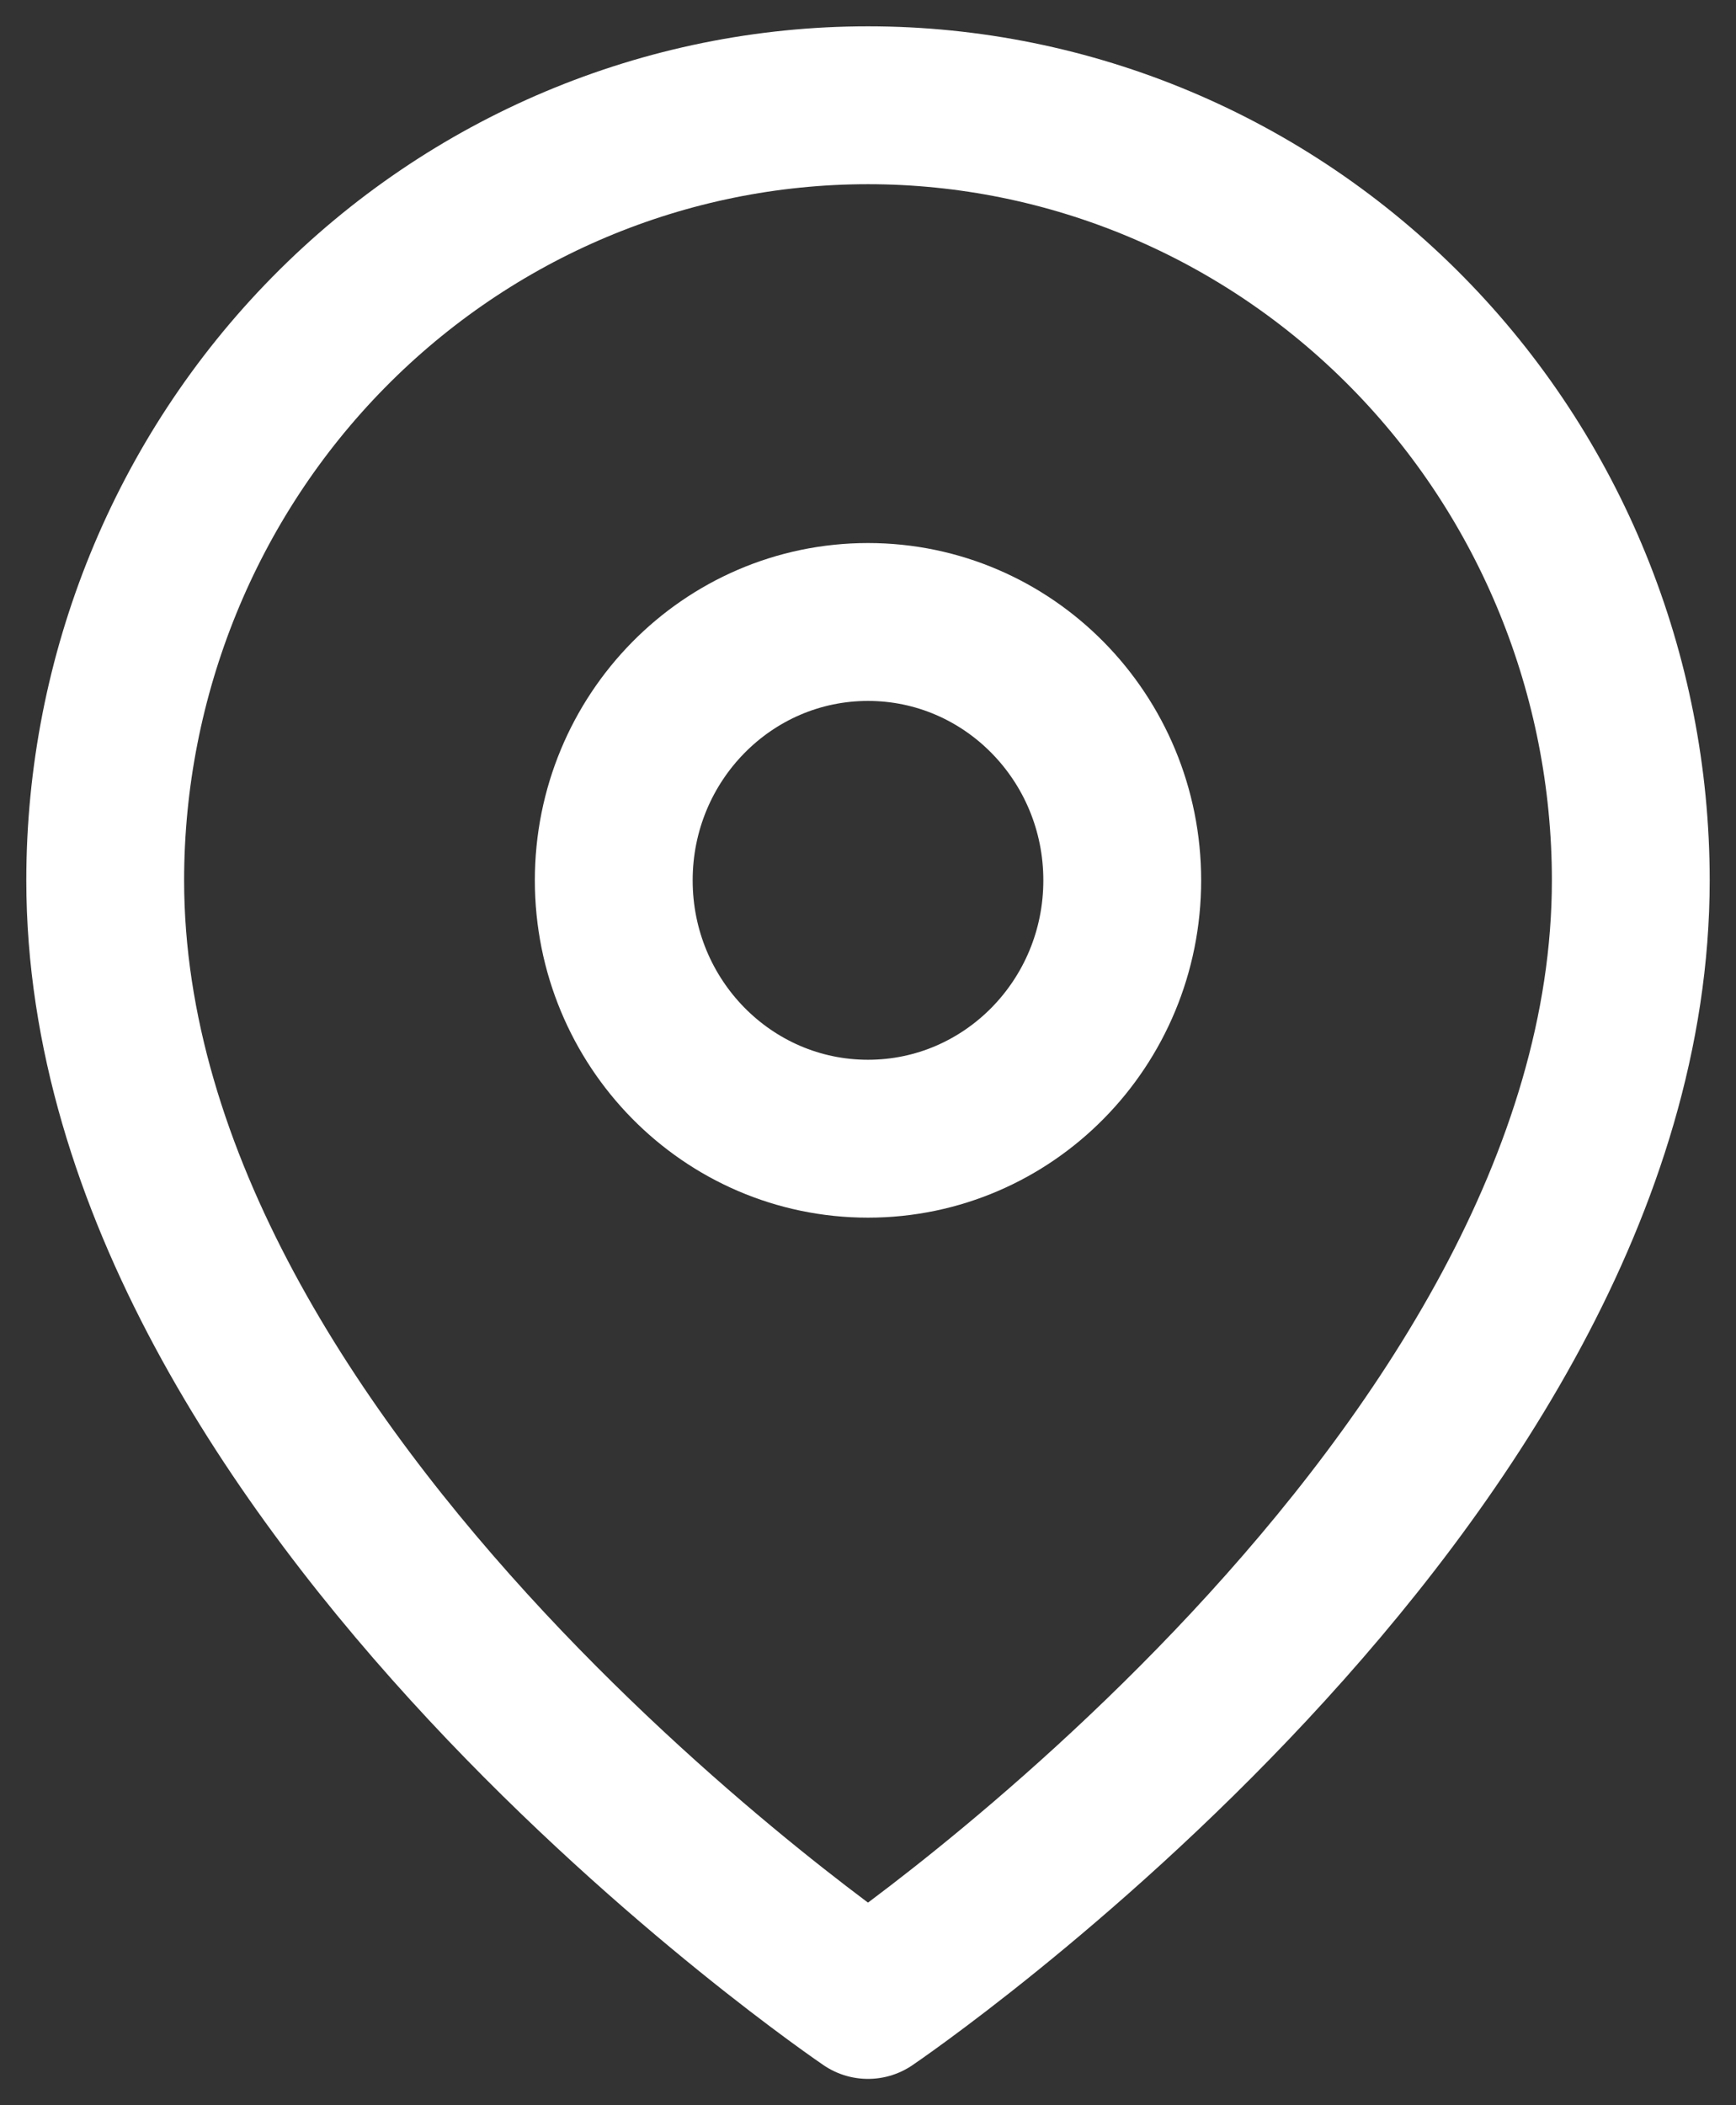
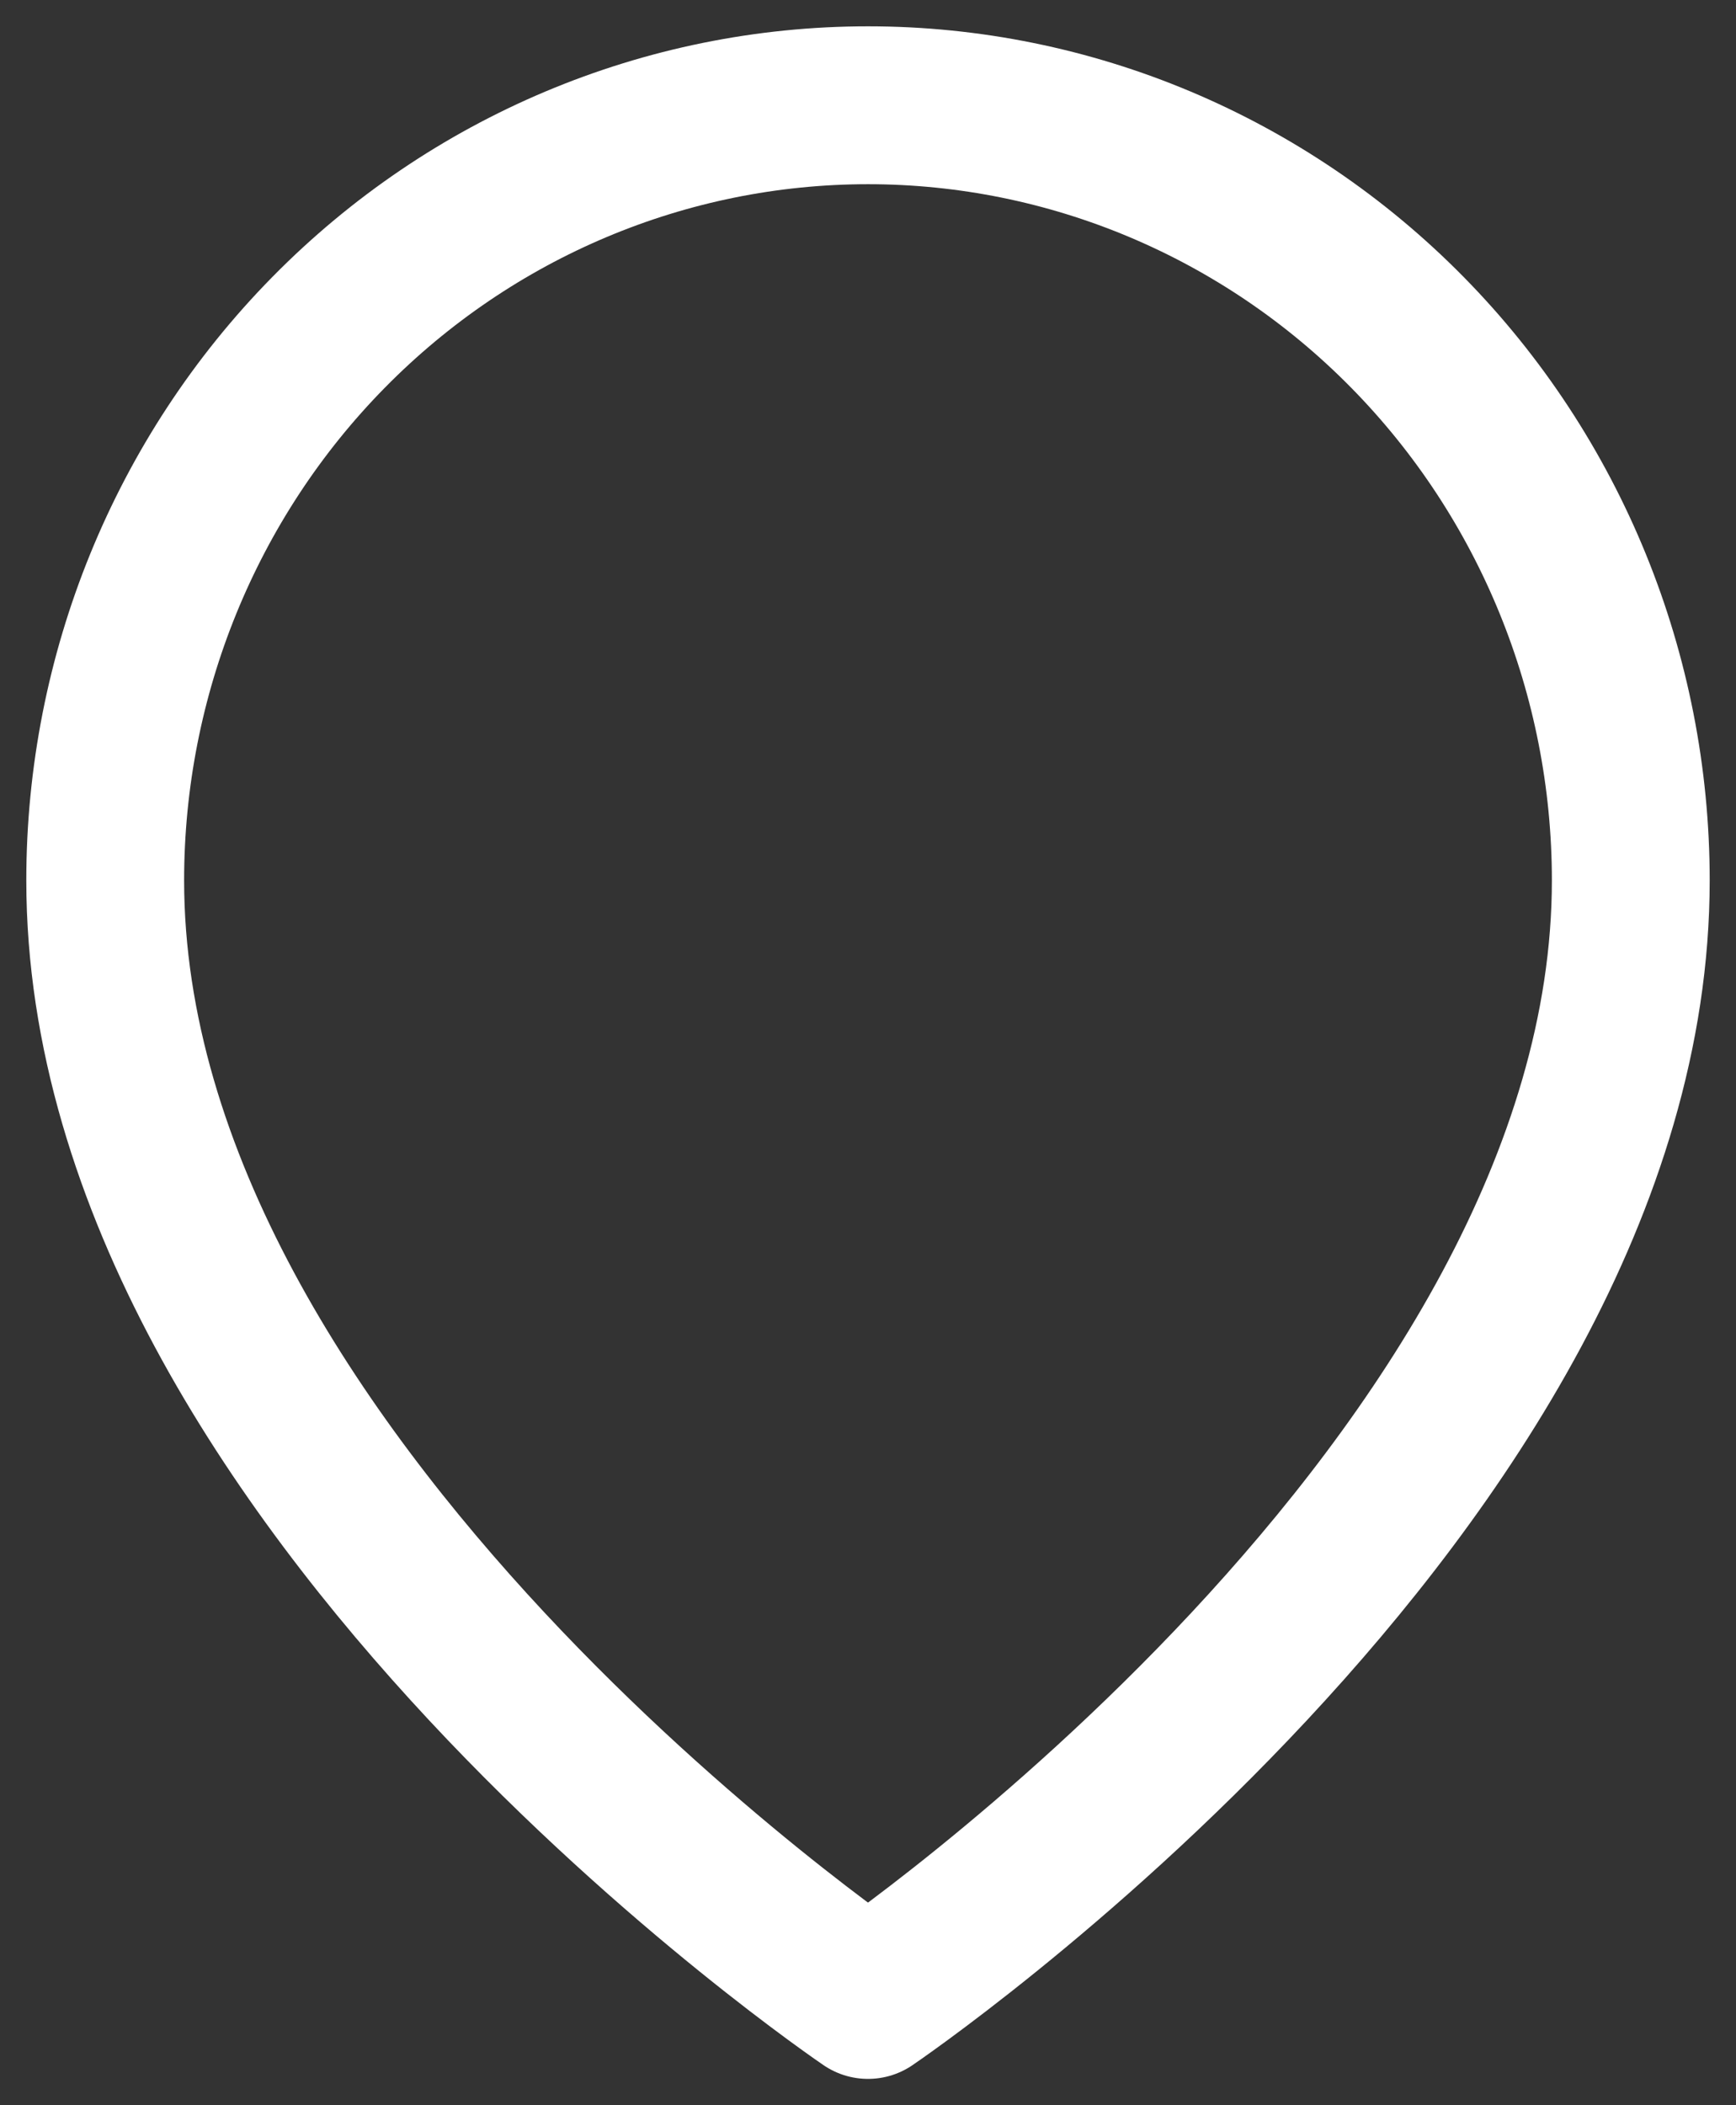
<svg xmlns="http://www.w3.org/2000/svg" width="33" height="40" viewBox="0 0 33 40" fill="none">
  <rect x="0" y="0" width="33" height="40" fill="#333333" stroke="none" />
  <path d="M31 16.727C31 28.182 16.5 38 16.5 38C16.5 38 2 28.182 2 16.727C2 12.821 3.528 9.075 6.247 6.314C8.966 3.552 12.654 2 16.5 2C20.346 2 24.034 3.552 26.753 6.314C29.472 9.075 31 12.821 31 16.727Z" stroke="white" stroke-width="3" stroke-linecap="round" stroke-linejoin="round" />
-   <path d="M16.5 21.636C19.169 21.636 21.333 19.439 21.333 16.727C21.333 14.016 19.169 11.818 16.5 11.818C13.831 11.818 11.667 14.016 11.667 16.727C11.667 19.439 13.831 21.636 16.5 21.636Z" stroke="white" stroke-width="3" stroke-linecap="round" stroke-linejoin="round" />
</svg>